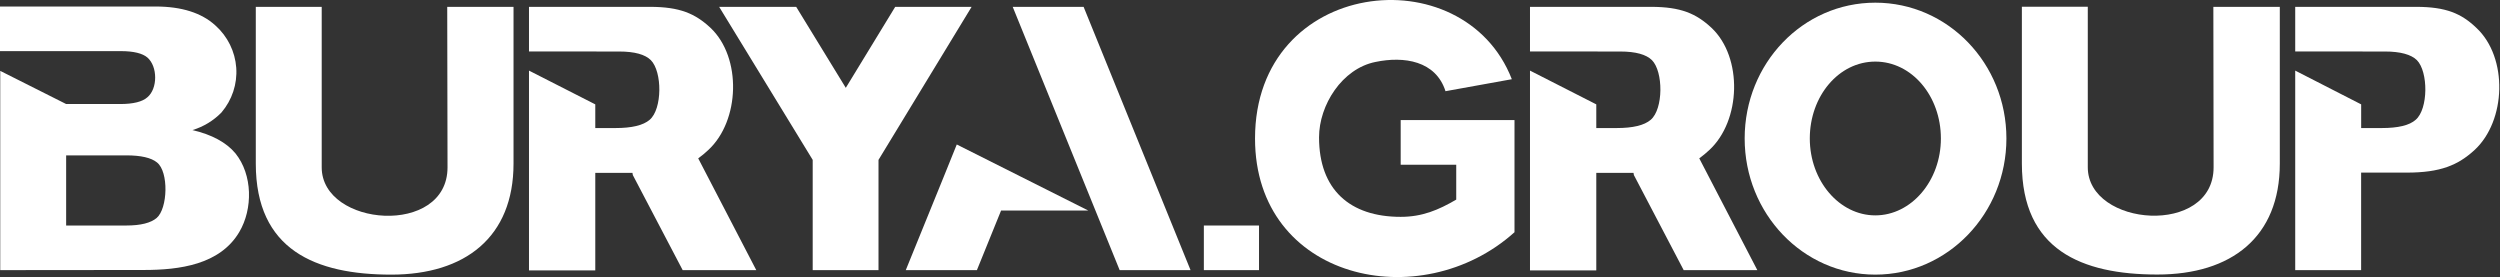
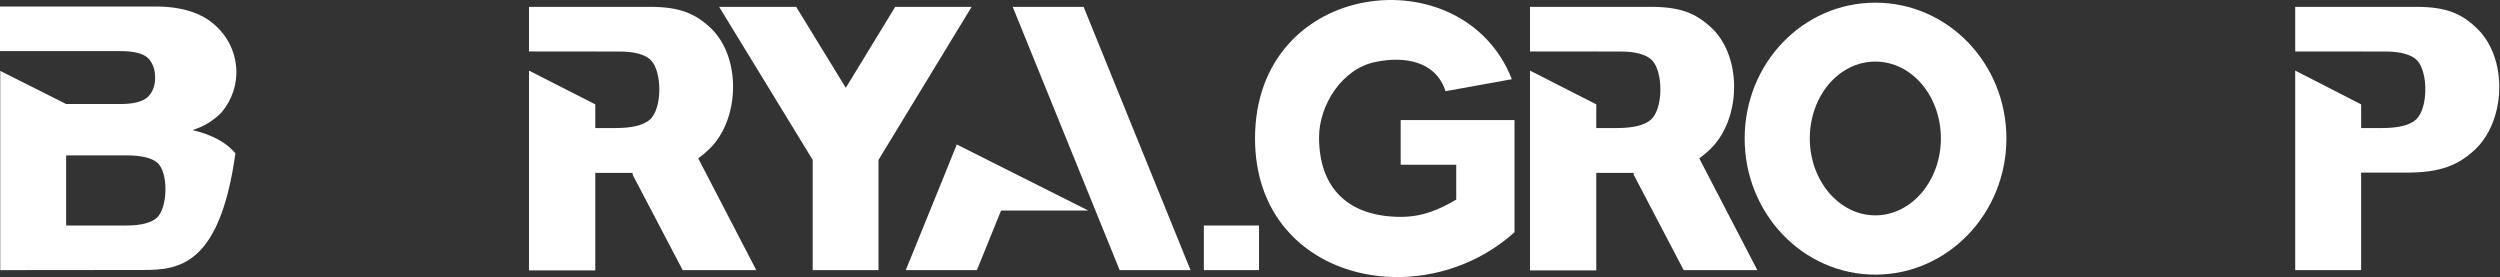
<svg xmlns="http://www.w3.org/2000/svg" width="1155" height="128" viewBox="0 0 1155 128" fill="none">
  <rect x="0" y="0" width="1155" height="128" fill="#333333" stroke="none" />
-   <path d="M0.112 124.798V32.745L30.561 48.062H55.533C61.547 48.062 65.795 47.012 68.098 44.933C72.882 40.951 72.882 30.732 68.098 26.575C65.862 24.649 61.726 23.621 55.891 23.621H0V3.009H71.876C83.926 3.009 93.137 5.941 99.509 11.762C105.171 16.821 108.623 23.821 109.148 31.307C109.672 38.793 107.229 46.188 102.326 51.957C98.638 55.747 94.02 58.549 88.912 60.096C97.854 62.175 104.561 65.807 108.764 70.84C116.723 80.708 116.902 96.484 110.53 107.228C101.588 122.303 82.898 124.732 66.444 124.732L0.112 124.798ZM30.561 71.781V104.186H58.373C65.08 104.186 69.707 102.961 72.368 100.707C77.51 96.331 78.024 79.395 72.547 75.063C69.886 72.875 65.102 71.781 58.373 71.781H30.561Z" fill="white" />
-   <path d="M206.621 3.164H237.249V75.59C237.249 109.549 214.893 126.878 180.777 126.878C145.722 126.878 118.179 115.434 118.179 75.59V3.164H148.628V77.318C148.628 104.866 206.755 109.373 206.755 77.318L206.621 3.164Z" fill="white" />
+   <path d="M0.112 124.798V32.745L30.561 48.062H55.533C61.547 48.062 65.795 47.012 68.098 44.933C72.882 40.951 72.882 30.732 68.098 26.575C65.862 24.649 61.726 23.621 55.891 23.621H0V3.009H71.876C83.926 3.009 93.137 5.941 99.509 11.762C105.171 16.821 108.623 23.821 109.148 31.307C109.672 38.793 107.229 46.188 102.326 51.957C98.638 55.747 94.02 58.549 88.912 60.096C97.854 62.175 104.561 65.807 108.764 70.84C101.588 122.303 82.898 124.732 66.444 124.732L0.112 124.798ZM30.561 71.781V104.186H58.373C65.08 104.186 69.707 102.961 72.368 100.707C77.51 96.331 78.024 79.395 72.547 75.063C69.886 72.875 65.102 71.781 58.373 71.781H30.561Z" fill="white" />
  <path d="M244.393 23.776V3.164H300.284C314.078 3.164 321.165 6.271 328.252 12.857C342.761 26.555 341.889 55.831 327.179 69.353C325.731 70.721 324.193 71.993 322.573 73.161L349.401 124.799H315.397L292.37 80.885L292.191 79.856H275.021V124.909H244.393V32.616L275.021 48.217V59.157H284.411C291.833 59.157 297.154 57.932 300.172 55.328C306.007 50.317 306.007 33.163 300.686 27.78C298.048 25.176 293.264 23.798 285.998 23.798L244.393 23.776Z" fill="white" />
  <path d="M332.25 3.164H367.842L390.757 40.58L413.583 3.164H448.884L405.87 73.861V124.799H375.465V73.861L332.25 3.164Z" fill="white" />
  <path d="M436.015 81.65L442.029 66.75L502.749 97.251H462.507L451.329 124.799H418.465L436.015 81.65ZM517.281 124.799L467.873 3.164H500.625L550.033 124.799H517.281Z" fill="white" />
  <path d="M581.666 104.188V124.799H556.18V104.188H581.666Z" fill="white" />
  <path d="M647.115 76.114V55.48H699.698V107.294C656.326 146.286 579.822 129.306 579.822 63.97C579.822 -10.009 676.156 -20.753 698.468 36.597L667.817 42.133C663.346 28.107 648.703 25.854 635.423 28.632C620.019 31.739 609.4 48.544 609.4 63.467C609.4 87.536 623.574 100.183 647.115 100.183C657.019 100.183 664.464 97.076 672.781 92.218V76.114H647.115Z" fill="white" />
  <path d="M706.857 23.776V3.164H762.749C776.565 3.164 783.63 6.271 790.717 12.857C805.248 26.555 804.354 55.831 789.666 69.353C788.209 70.71 786.671 71.982 785.06 73.161L811.888 124.799H777.862L754.857 80.885L754.678 79.856H737.486V124.909H706.857V32.616L737.486 48.217V59.157H746.898C754.343 59.157 759.641 57.932 762.659 55.328C768.494 50.317 768.494 33.163 763.196 27.78C760.535 25.176 755.751 23.798 748.485 23.798L706.857 23.776Z" fill="white" />
  <path d="M926.961 63.969C926.961 98.628 899.865 126.876 866.398 126.876C832.93 126.876 806.035 98.628 806.035 63.969C806.035 29.31 832.863 1.237 866.398 1.237C899.932 1.237 926.961 29.31 926.961 63.969ZM836.127 63.969C836.127 83.552 849.764 99.503 866.398 99.503C883.031 99.503 896.691 83.552 896.691 63.969C896.691 44.386 883.277 28.456 866.398 28.456C849.519 28.456 836.127 44.386 836.127 63.969Z" fill="white" />
-   <path d="M1022.57 3.163H1053.27V75.589C1053.27 109.548 1030.91 126.833 996.706 126.833C961.651 126.833 934.107 115.39 934.107 75.545V3.119H964.557V77.273C964.557 104.821 1022.68 109.329 1022.68 77.273L1022.57 3.163Z" fill="white" />
  <path d="M1060.39 23.776V3.164H1116.28C1130.1 3.164 1137.19 6.271 1144.07 12.857C1158.78 26.555 1157.89 55.831 1143.2 69.353C1135.58 76.29 1127.55 79.747 1111.9 79.747H1090.84V124.799H1060.39V32.616L1090.86 48.217V59.157H1100.41C1107.86 59.157 1113.18 57.932 1116.06 55.328C1121.9 50.317 1121.9 33.163 1116.6 27.78C1113.94 25.176 1108.97 23.798 1101.91 23.798L1060.39 23.776Z" fill="white" />
</svg>